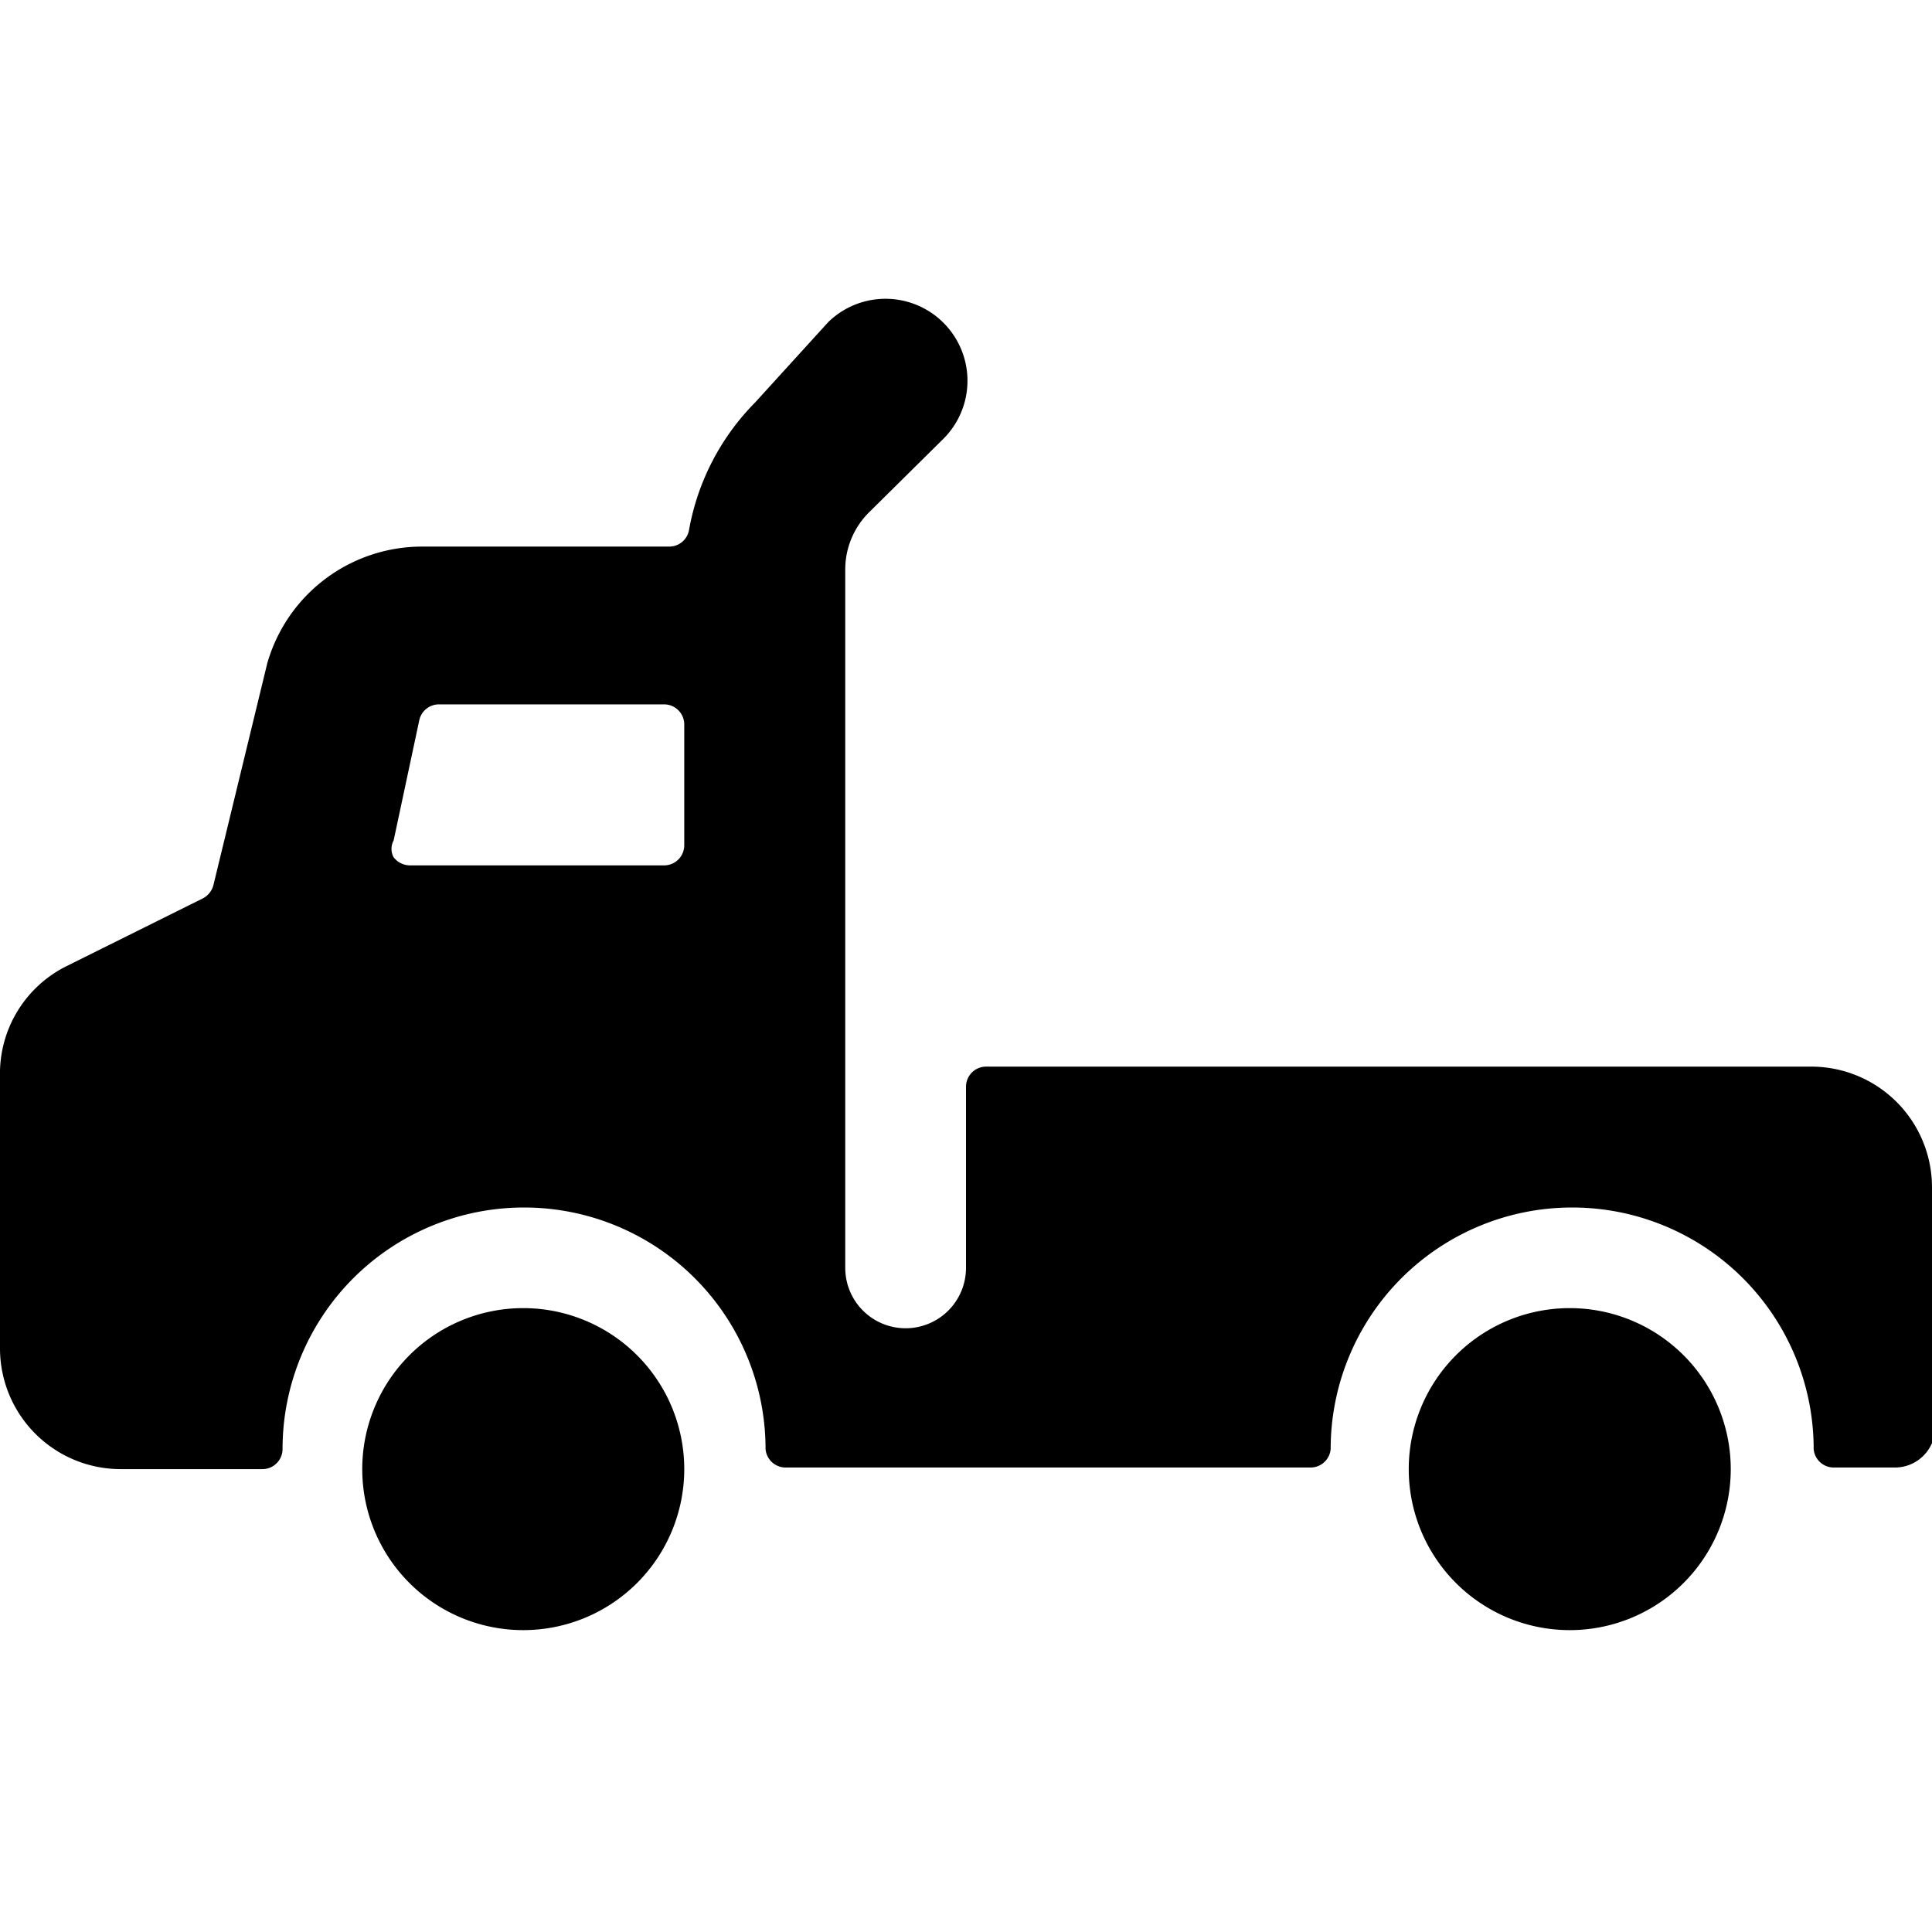
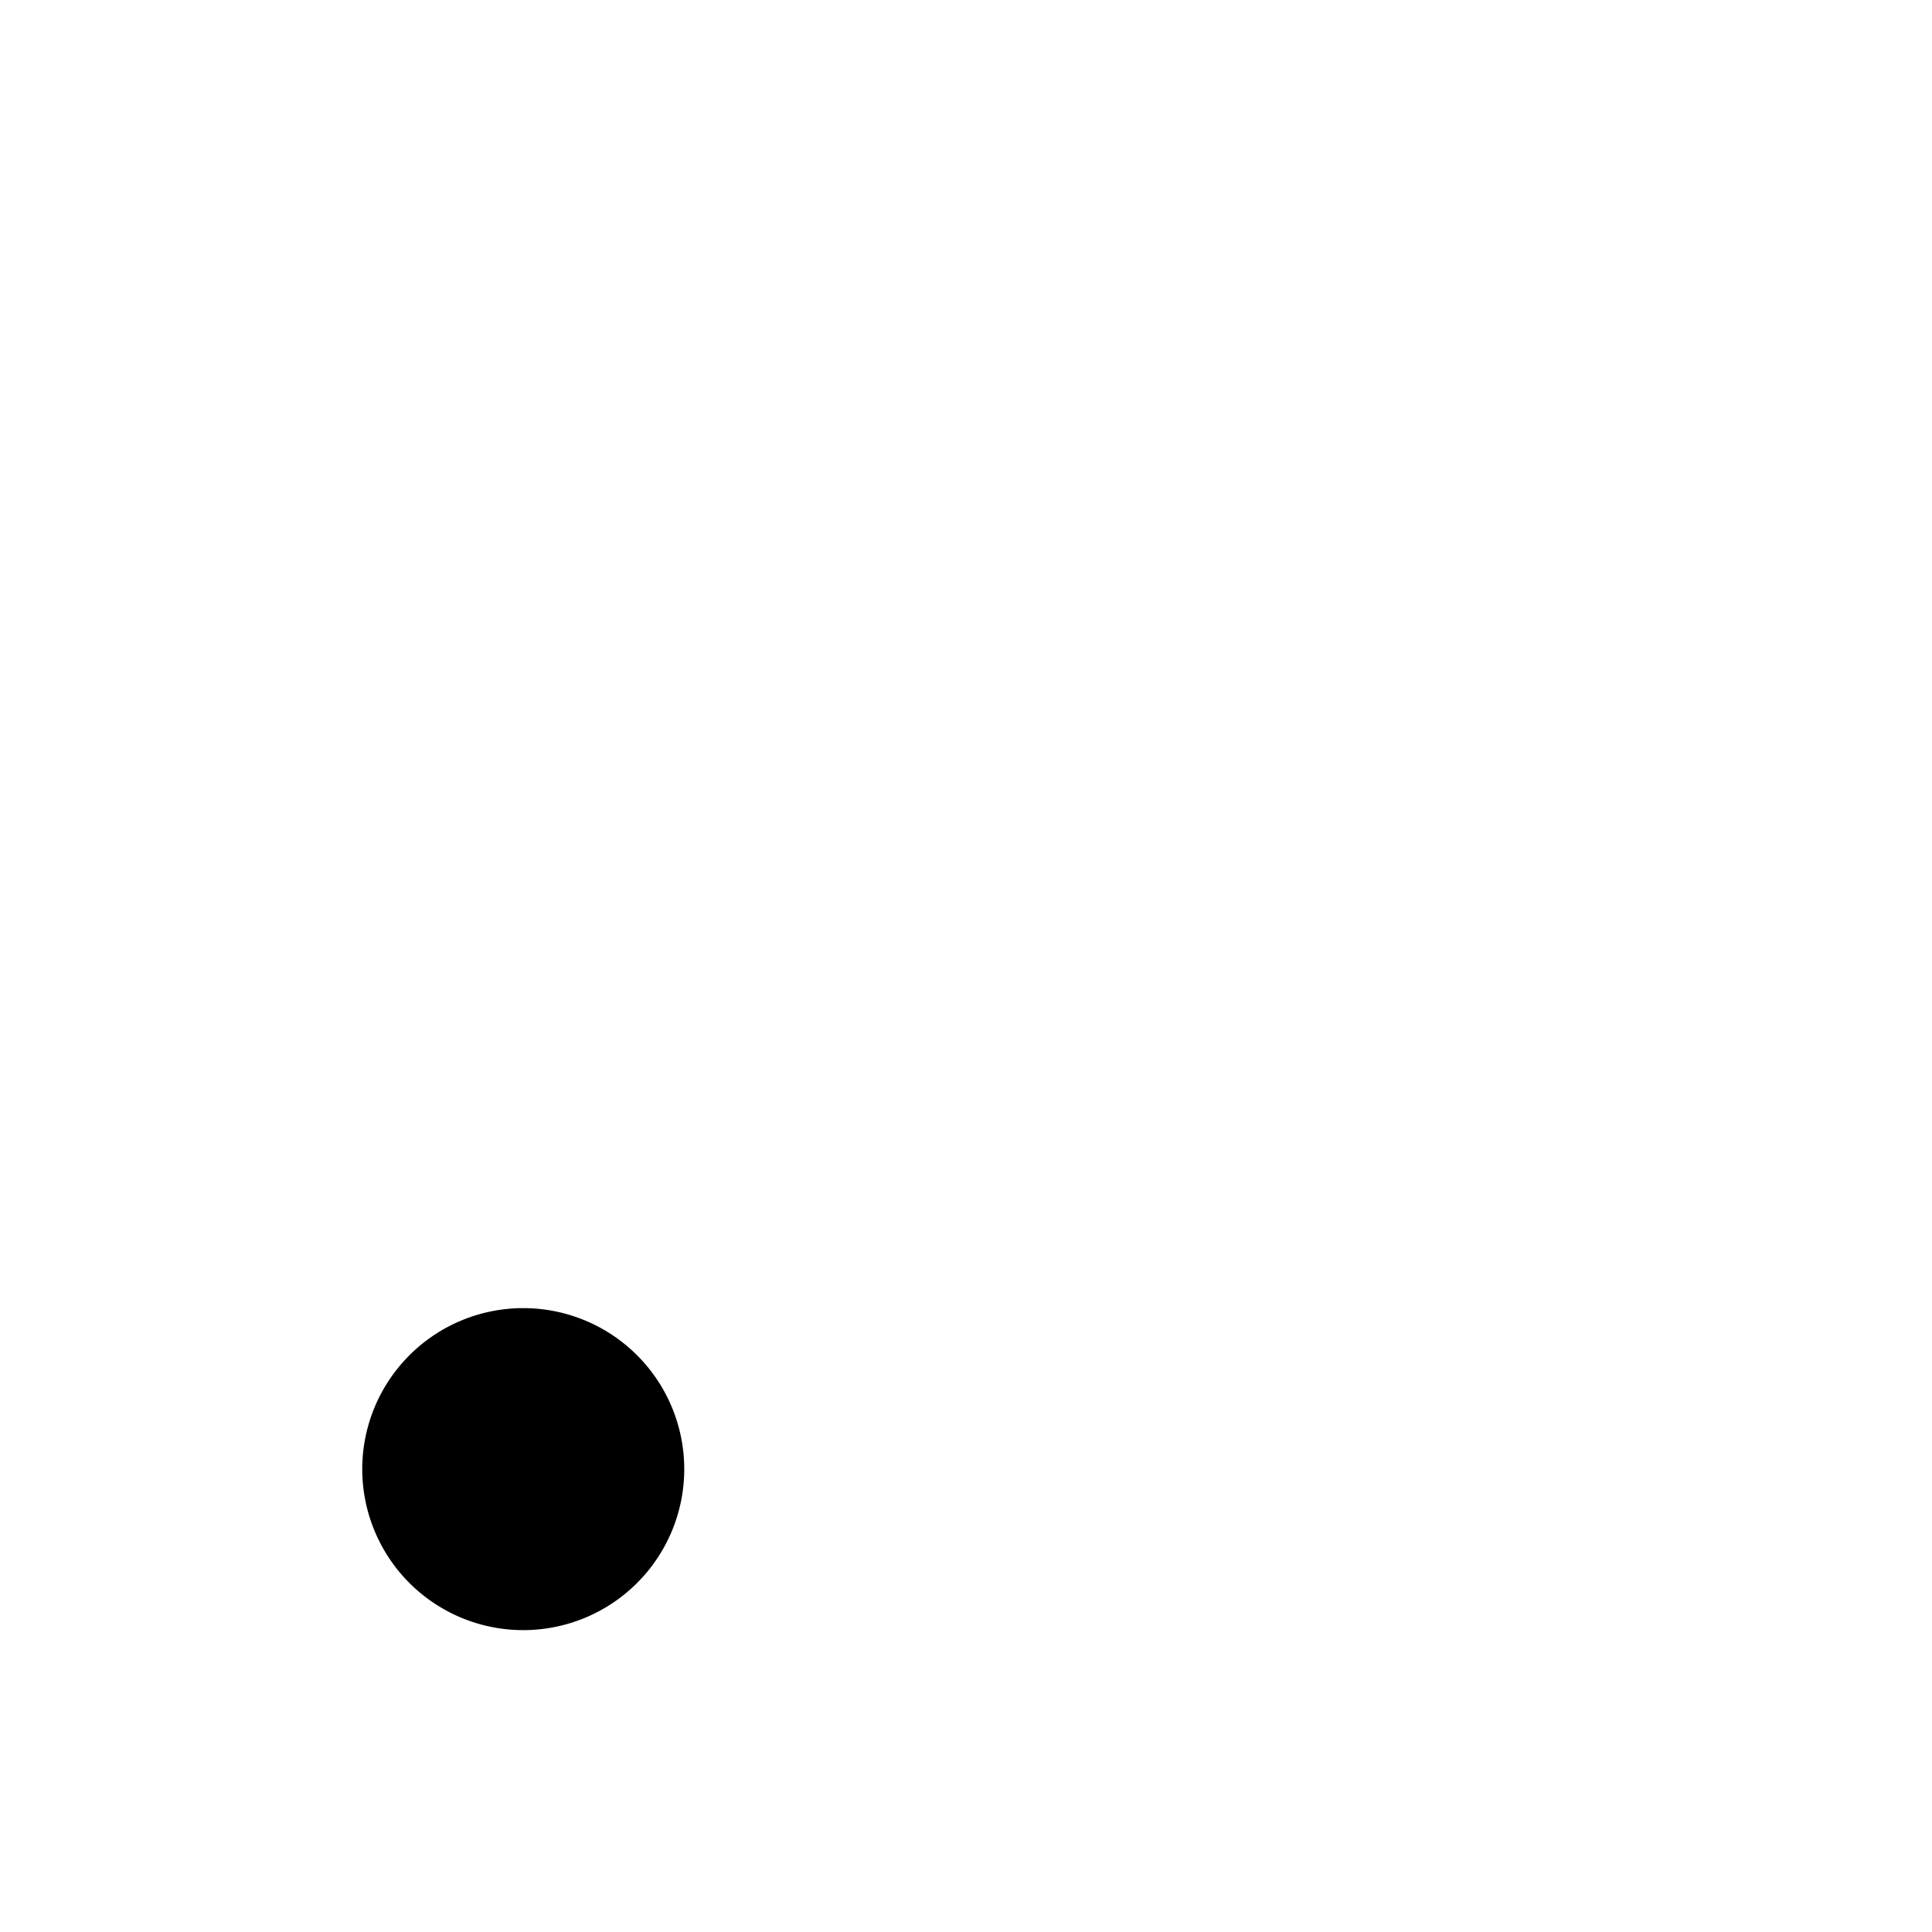
<svg xmlns="http://www.w3.org/2000/svg" viewBox="0 0 24 24">
  <g>
-     <path d="M24 14.75a1.5 1.5 0 0 0 -1.5 -1.5H12.25a0.25 0.25 0 0 0 -0.25 0.25v2.25a0.75 0.75 0 0 1 -1.5 0V7.08a1 1 0 0 1 0.29 -0.71l0.92 -0.91A1 1 0 1 0 10.29 4l-0.91 1a3 3 0 0 0 -0.82 1.58 0.25 0.25 0 0 1 -0.24 0.21H5.25a2 2 0 0 0 -1.93 1.45L2.65 11a0.26 0.26 0 0 1 -0.13 0.16L0.83 12A1.49 1.49 0 0 0 0 13.37v3.38a1.5 1.5 0 0 0 1.5 1.5h1.76a0.25 0.25 0 0 0 0.25 -0.25 3 3 0 0 1 6 0 0.25 0.25 0 0 0 0.25 0.23h6.52a0.25 0.25 0 0 0 0.25 -0.23 3 3 0 0 1 6 0 0.25 0.25 0 0 0 0.25 0.23h0.76a0.5 0.5 0 0 0 0.5 -0.5ZM5.21 8.94a0.25 0.25 0 0 1 0.24 -0.19h2.8A0.25 0.25 0 0 1 8.5 9v1.5a0.25 0.25 0 0 1 -0.25 0.25H5.09a0.26 0.26 0 0 1 -0.2 -0.1 0.22 0.22 0 0 1 0 -0.21Z" fill="#000000" stroke-width="1" />
    <path d="M4.5 18.25a2 2 0 1 0 4 0 2 2 0 1 0 -4 0" fill="#000000" stroke-width="1" />
-     <path d="M17.5 18.25a2 2 0 1 0 4 0 2 2 0 1 0 -4 0" fill="#000000" stroke-width="1" />
  </g>
</svg>